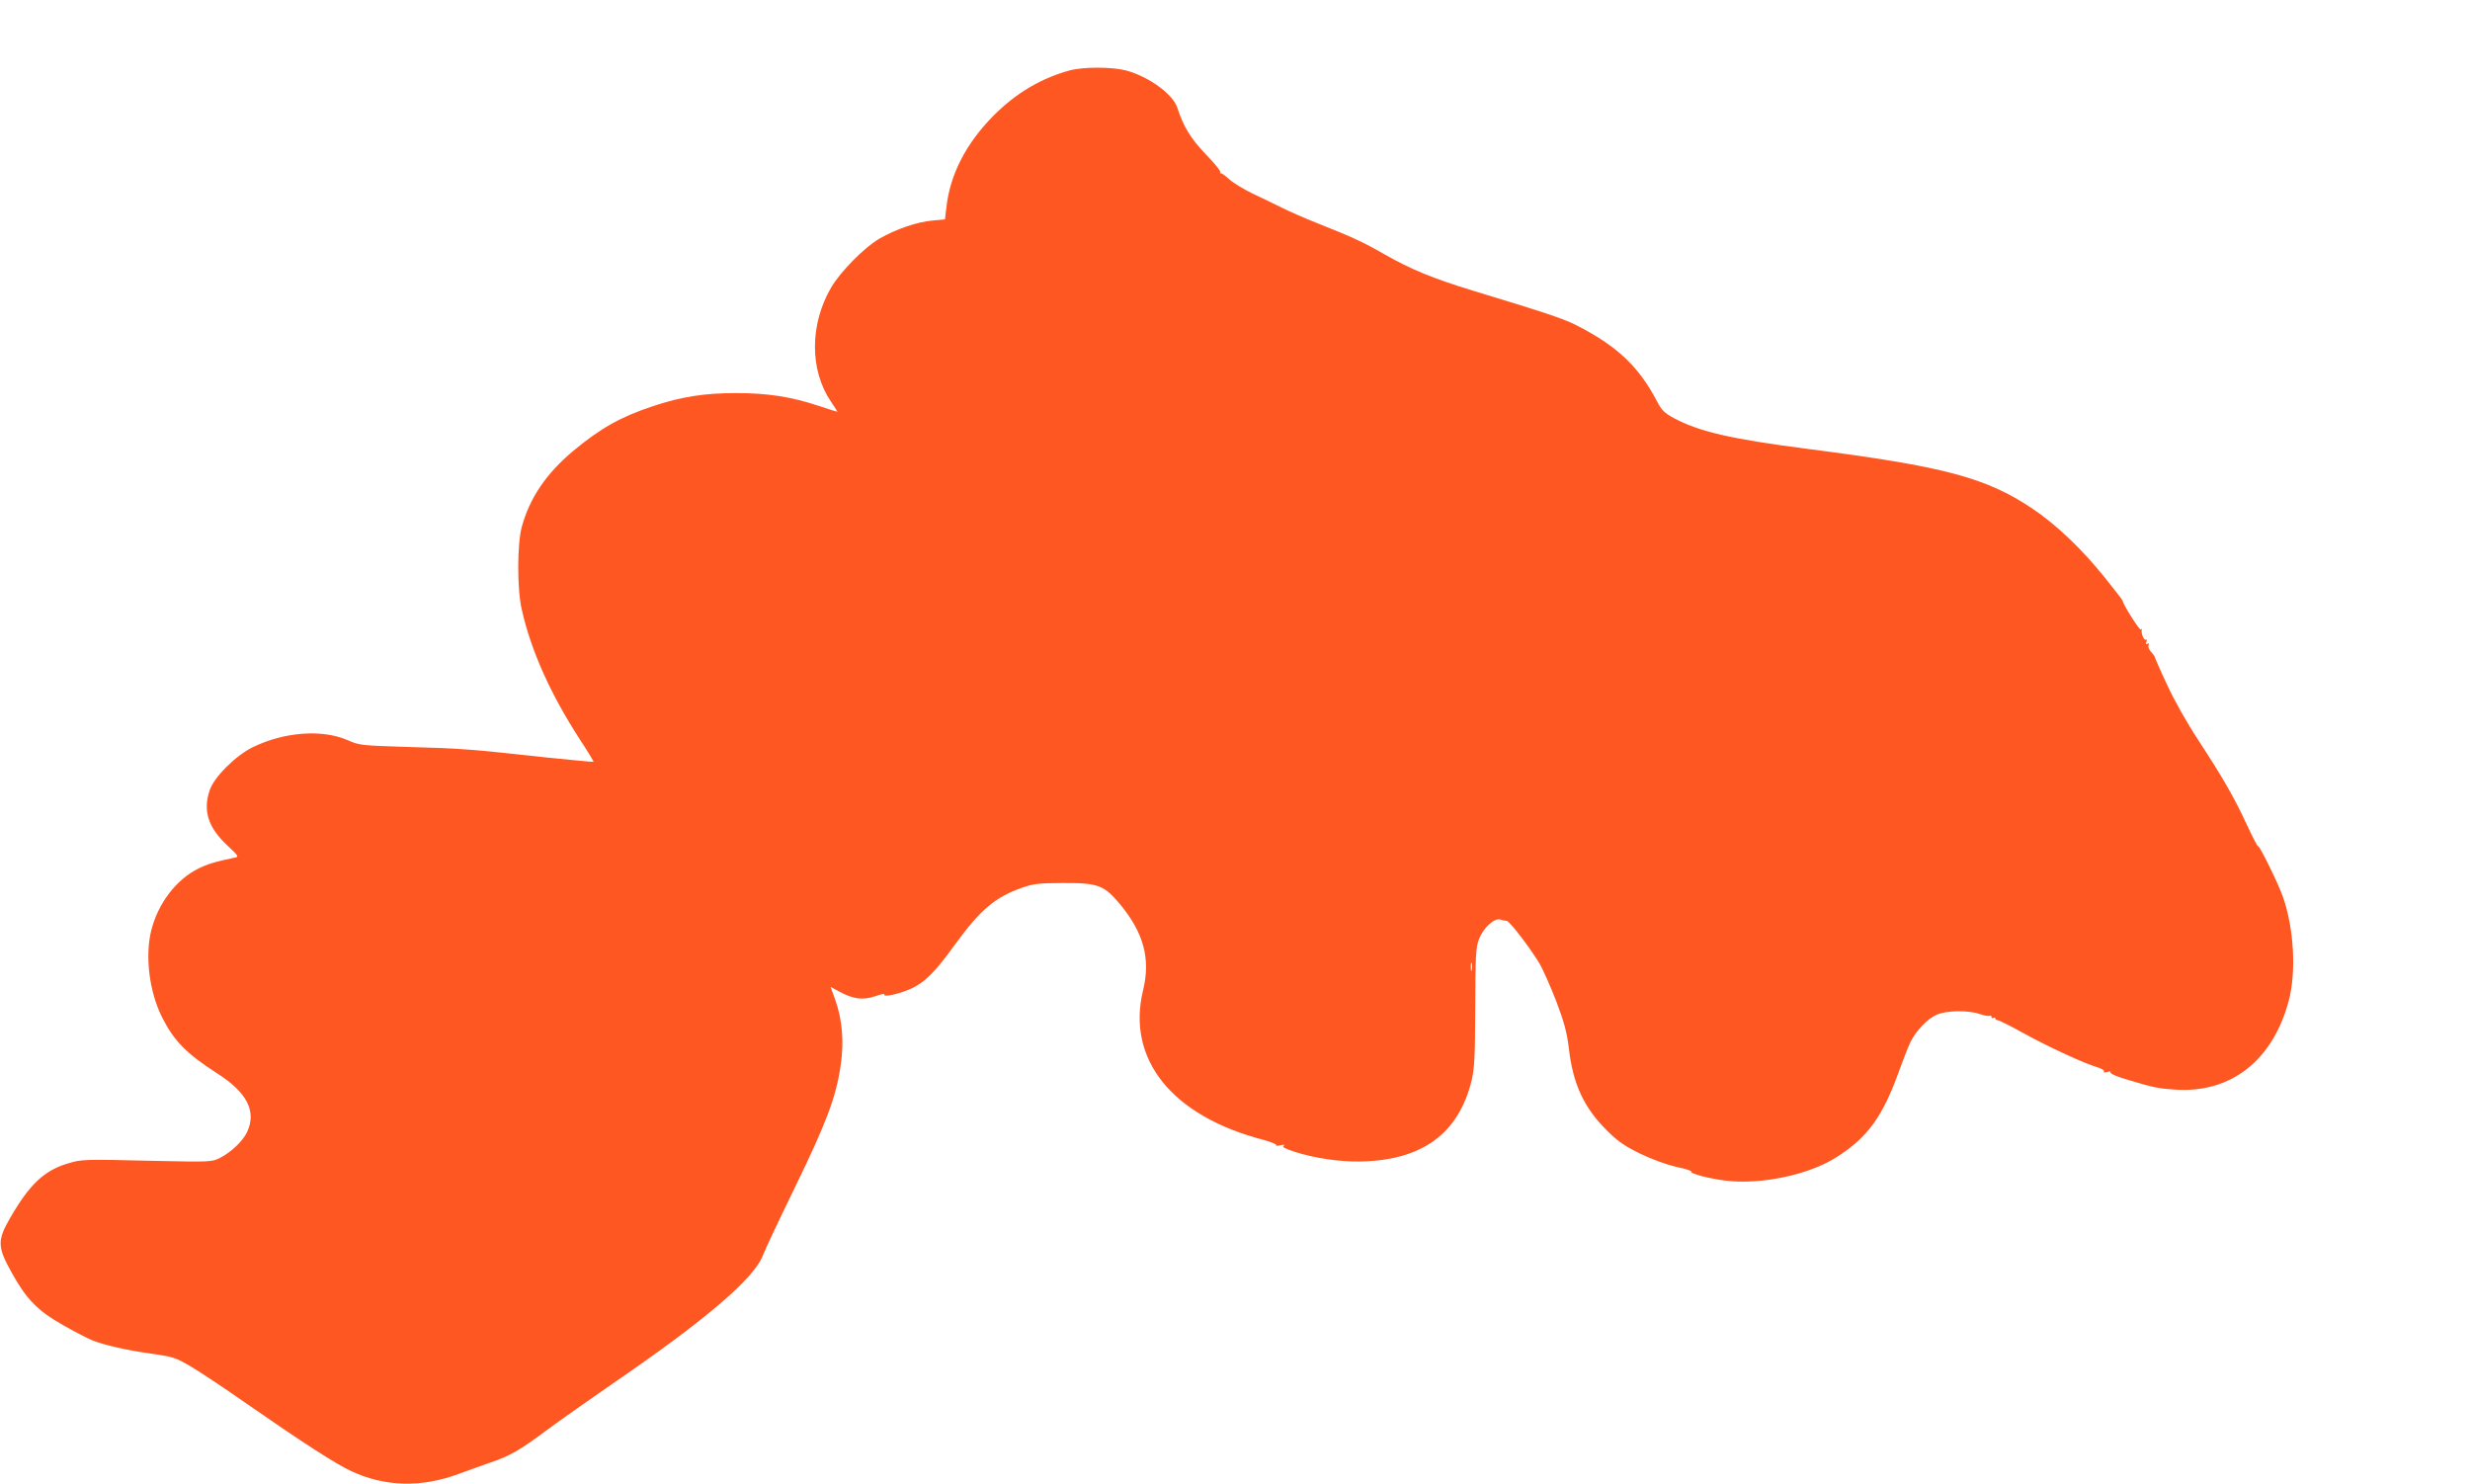
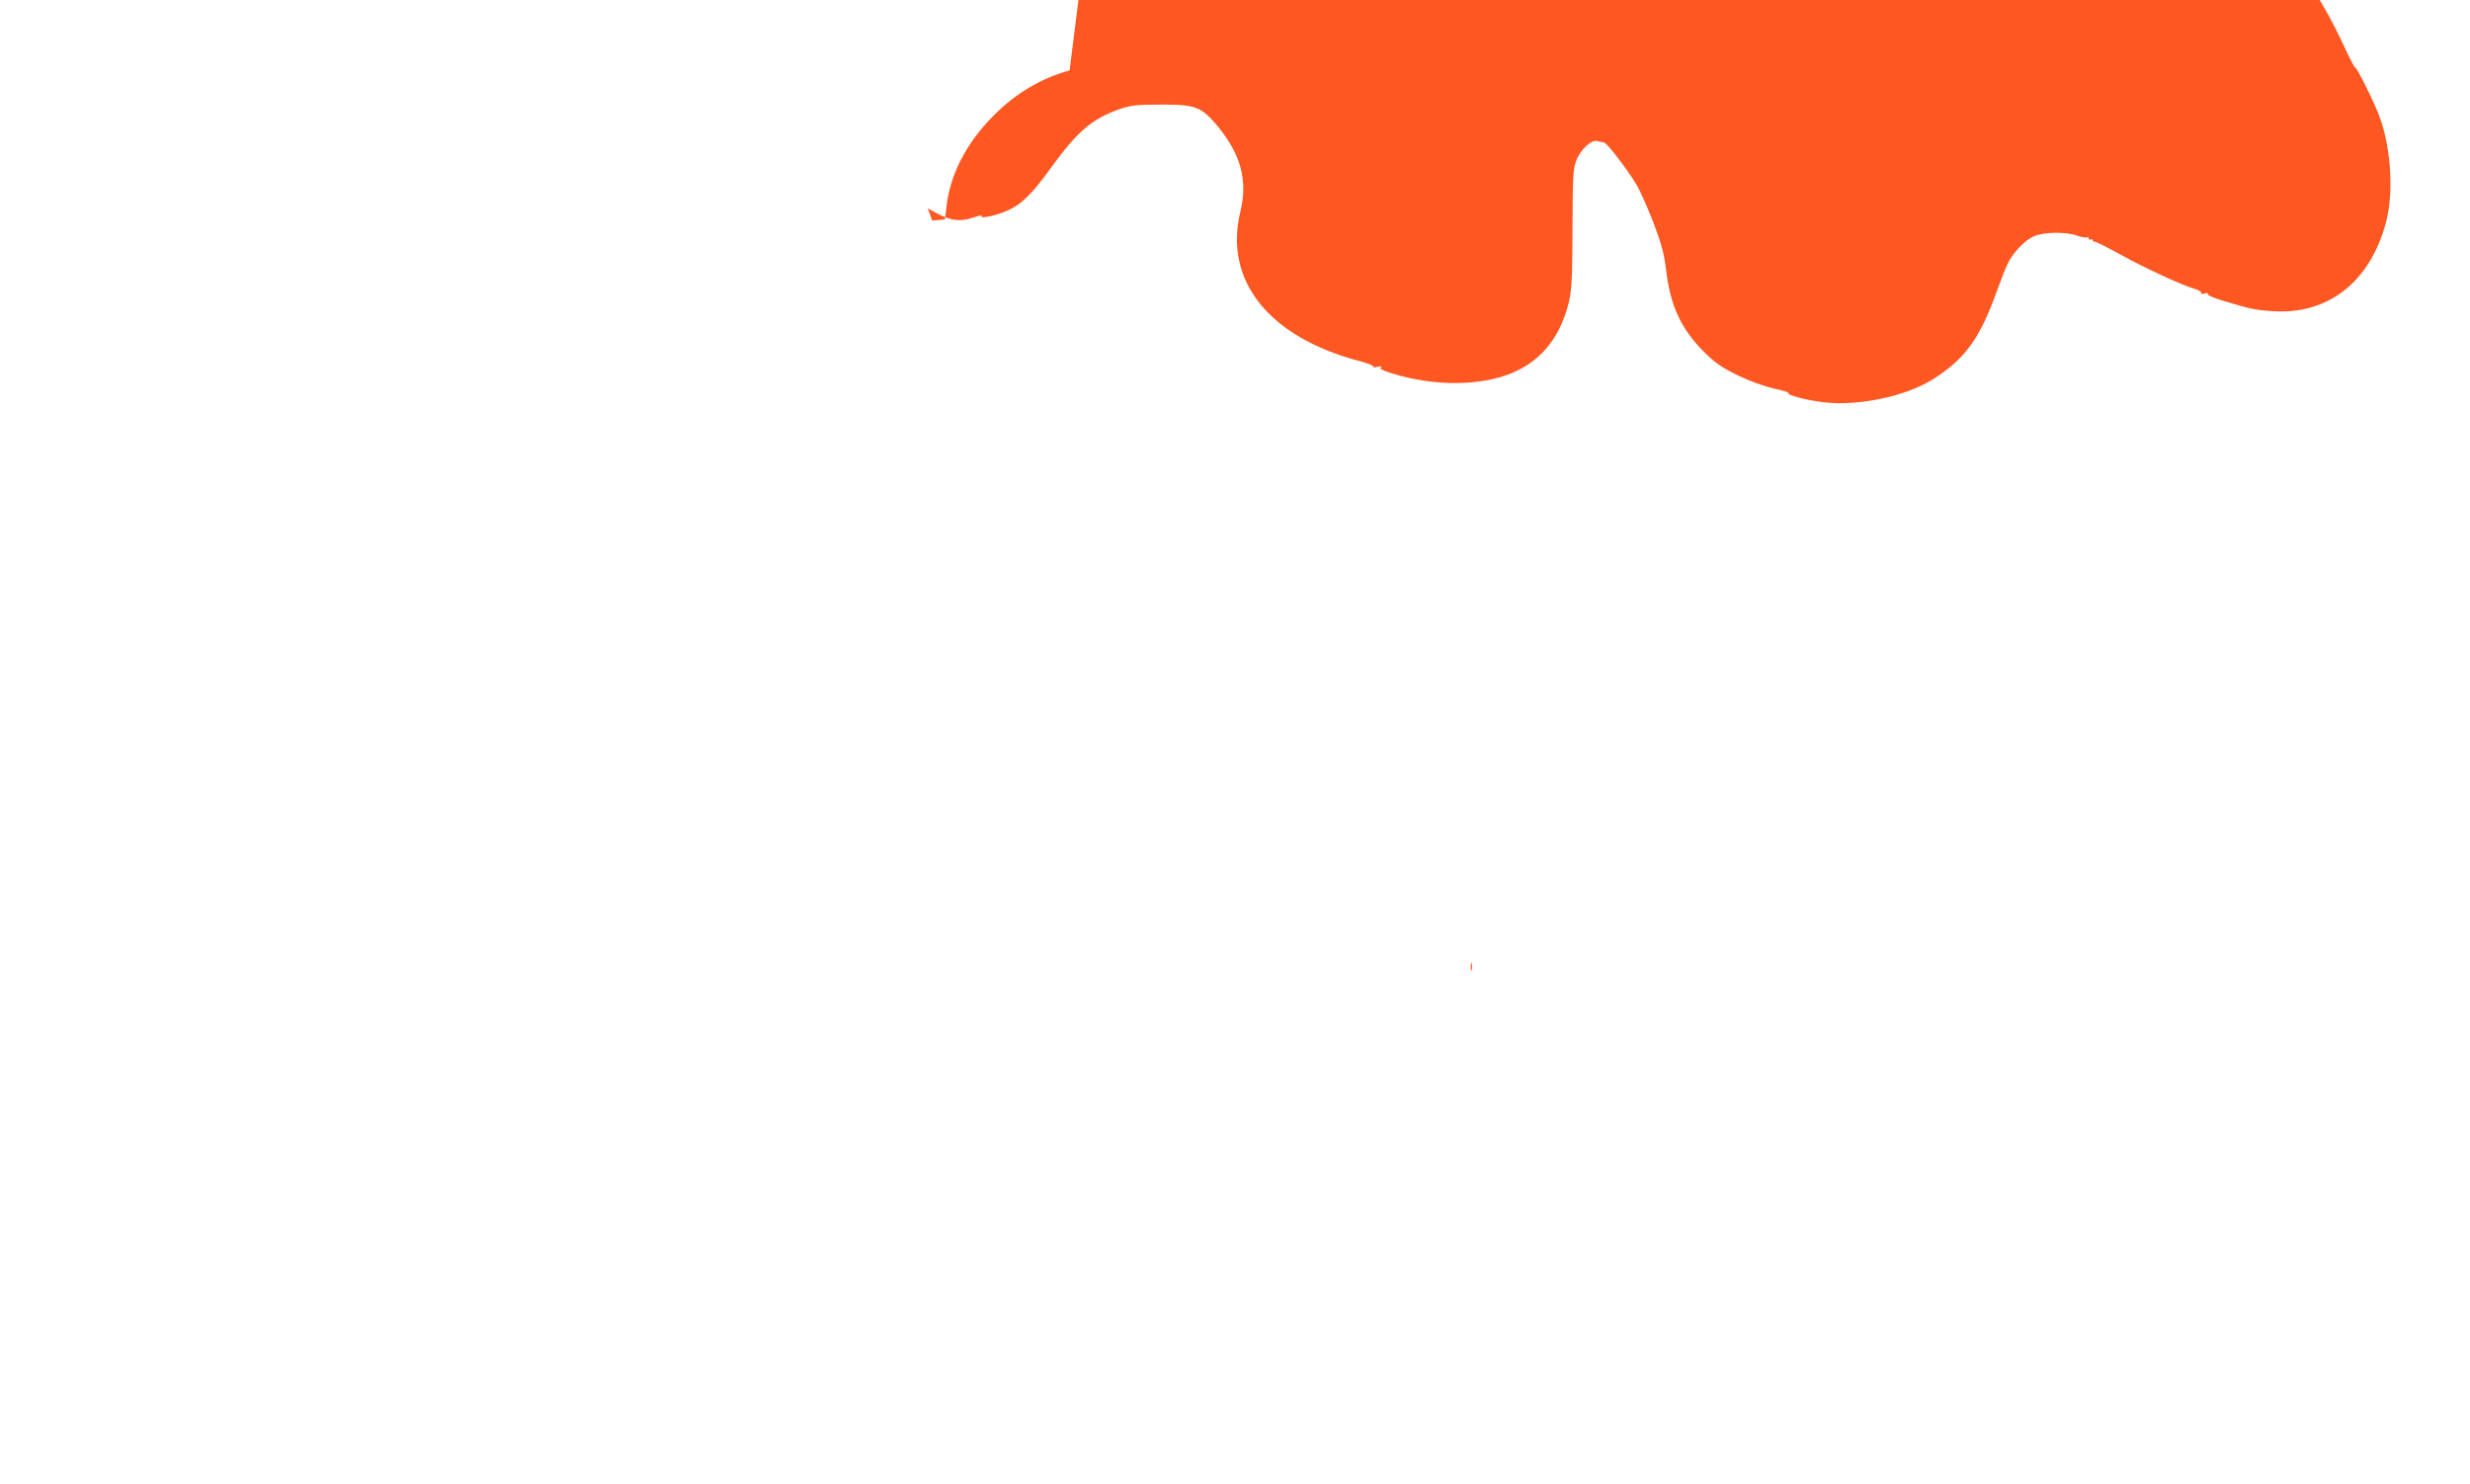
<svg xmlns="http://www.w3.org/2000/svg" version="1.0" width="1280pt" height="769pt" viewBox="0 0 1280 769" preserveAspectRatio="xMidYMid meet">
  <g transform="translate(0,769) scale(0.1,-0.1)" fill="#ff5722" stroke="none">
-     <path d="M5543 7325 c-147 -40 -279 -118 -394 -234 -144 -145 -227 -308 -245 -479 l-7 -59 -66 -6 c-78 -7 -188 -44 -274 -94 -79 -46 -201 -170 -250 -253 -111 -191 -112 -427 -1 -591 19 -28 34 -52 34 -53 0 -1 -44 13 -98 31 -142 47 -264 66 -427 66 -164 0 -286 -19 -432 -68 -168 -56 -271 -114 -414 -233 -138 -116 -224 -242 -265 -392 -24 -87 -25 -323 0 -429 48 -214 149 -438 301 -673 41 -62 72 -114 71 -116 -2 -1 -109 9 -237 22 -399 44 -457 48 -719 55 -250 8 -256 8 -320 36 -132 57 -328 42 -490 -37 -88 -43 -200 -154 -223 -222 -37 -108 -8 -196 94 -290 54 -51 58 -56 37 -60 -105 -22 -141 -33 -192 -58 -113 -57 -205 -177 -241 -315 -35 -134 -12 -323 56 -457 62 -122 127 -187 284 -288 155 -99 205 -196 156 -303 -21 -47 -82 -105 -142 -136 -41 -20 -49 -21 -328 -15 -383 9 -386 9 -462 -14 -120 -36 -196 -108 -295 -279 -69 -119 -68 -152 6 -285 77 -139 134 -198 267 -273 59 -34 126 -68 147 -77 63 -26 181 -53 311 -71 113 -16 125 -20 205 -67 47 -28 171 -110 275 -183 308 -214 476 -322 556 -359 177 -82 367 -86 564 -11 39 14 104 38 145 52 111 37 162 66 305 173 72 53 225 161 340 240 482 330 735 546 779 666 10 27 85 186 167 354 163 335 211 464 235 626 19 126 9 242 -29 347 l-23 63 50 -27 c70 -37 119 -43 183 -21 29 10 49 14 46 9 -10 -17 77 2 137 29 72 33 124 84 225 224 135 186 211 251 355 301 55 19 87 23 210 23 181 1 212 -11 296 -112 121 -147 157 -281 118 -442 -88 -359 149 -654 624 -777 40 -11 69 -23 65 -27 -5 -4 6 -5 22 -1 19 4 25 3 17 -3 -9 -6 8 -15 58 -31 103 -33 232 -52 340 -50 319 6 508 143 576 419 15 64 18 120 19 380 1 268 3 311 19 352 22 59 79 112 110 103 11 -3 27 -7 34 -7 15 -1 119 -137 170 -221 18 -31 57 -119 87 -196 42 -111 55 -162 65 -243 21 -184 77 -306 195 -424 59 -59 91 -81 176 -123 60 -29 138 -57 186 -68 45 -9 80 -20 77 -24 -7 -11 98 -38 186 -48 182 -20 425 32 565 121 165 104 243 213 330 458 21 58 46 122 57 143 28 56 87 118 133 138 50 23 165 25 225 4 23 -8 46 -12 51 -9 5 3 9 0 9 -6 0 -6 5 -8 10 -5 6 3 10 2 10 -3 0 -5 6 -9 13 -9 6 0 67 -30 133 -67 131 -72 313 -156 381 -176 23 -7 40 -17 36 -23 -3 -5 3 -6 17 -2 14 4 20 3 17 -2 -4 -6 33 -22 81 -36 139 -42 162 -47 247 -53 292 -23 513 148 596 461 39 149 27 373 -30 536 -22 66 -123 270 -129 264 -3 -3 -28 46 -57 108 -66 143 -124 244 -250 437 -60 91 -128 211 -164 290 -35 74 -63 139 -64 144 -1 5 -10 18 -20 28 -10 11 -16 26 -13 34 4 10 2 12 -6 8 -8 -5 -9 -2 -5 10 4 9 3 14 -2 11 -10 -6 -27 33 -22 50 1 6 -1 7 -5 3 -6 -7 -94 133 -94 149 0 3 -43 58 -95 123 -117 146 -251 273 -375 356 -241 160 -455 217 -1165 308 -394 51 -559 89 -690 159 -50 27 -64 41 -88 87 -93 178 -203 283 -407 389 -72 38 -153 65 -548 185 -209 64 -320 110 -459 189 -110 63 -164 88 -343 159 -69 27 -154 65 -190 83 -36 18 -104 51 -151 73 -47 23 -101 56 -120 74 -19 17 -38 31 -42 30 -5 -1 -6 1 -3 6 3 5 -31 47 -76 93 -78 82 -115 142 -147 241 -23 71 -150 162 -266 193 -73 19 -222 19 -292 0z m2084 -4662 c-3 -10 -5 -2 -5 17 0 19 2 27 5 18 2 -10 2 -26 0 -35z" />
+     <path d="M5543 7325 c-147 -40 -279 -118 -394 -234 -144 -145 -227 -308 -245 -479 l-7 -59 -66 -6 l-23 63 50 -27 c70 -37 119 -43 183 -21 29 10 49 14 46 9 -10 -17 77 2 137 29 72 33 124 84 225 224 135 186 211 251 355 301 55 19 87 23 210 23 181 1 212 -11 296 -112 121 -147 157 -281 118 -442 -88 -359 149 -654 624 -777 40 -11 69 -23 65 -27 -5 -4 6 -5 22 -1 19 4 25 3 17 -3 -9 -6 8 -15 58 -31 103 -33 232 -52 340 -50 319 6 508 143 576 419 15 64 18 120 19 380 1 268 3 311 19 352 22 59 79 112 110 103 11 -3 27 -7 34 -7 15 -1 119 -137 170 -221 18 -31 57 -119 87 -196 42 -111 55 -162 65 -243 21 -184 77 -306 195 -424 59 -59 91 -81 176 -123 60 -29 138 -57 186 -68 45 -9 80 -20 77 -24 -7 -11 98 -38 186 -48 182 -20 425 32 565 121 165 104 243 213 330 458 21 58 46 122 57 143 28 56 87 118 133 138 50 23 165 25 225 4 23 -8 46 -12 51 -9 5 3 9 0 9 -6 0 -6 5 -8 10 -5 6 3 10 2 10 -3 0 -5 6 -9 13 -9 6 0 67 -30 133 -67 131 -72 313 -156 381 -176 23 -7 40 -17 36 -23 -3 -5 3 -6 17 -2 14 4 20 3 17 -2 -4 -6 33 -22 81 -36 139 -42 162 -47 247 -53 292 -23 513 148 596 461 39 149 27 373 -30 536 -22 66 -123 270 -129 264 -3 -3 -28 46 -57 108 -66 143 -124 244 -250 437 -60 91 -128 211 -164 290 -35 74 -63 139 -64 144 -1 5 -10 18 -20 28 -10 11 -16 26 -13 34 4 10 2 12 -6 8 -8 -5 -9 -2 -5 10 4 9 3 14 -2 11 -10 -6 -27 33 -22 50 1 6 -1 7 -5 3 -6 -7 -94 133 -94 149 0 3 -43 58 -95 123 -117 146 -251 273 -375 356 -241 160 -455 217 -1165 308 -394 51 -559 89 -690 159 -50 27 -64 41 -88 87 -93 178 -203 283 -407 389 -72 38 -153 65 -548 185 -209 64 -320 110 -459 189 -110 63 -164 88 -343 159 -69 27 -154 65 -190 83 -36 18 -104 51 -151 73 -47 23 -101 56 -120 74 -19 17 -38 31 -42 30 -5 -1 -6 1 -3 6 3 5 -31 47 -76 93 -78 82 -115 142 -147 241 -23 71 -150 162 -266 193 -73 19 -222 19 -292 0z m2084 -4662 c-3 -10 -5 -2 -5 17 0 19 2 27 5 18 2 -10 2 -26 0 -35z" />
  </g>
</svg>